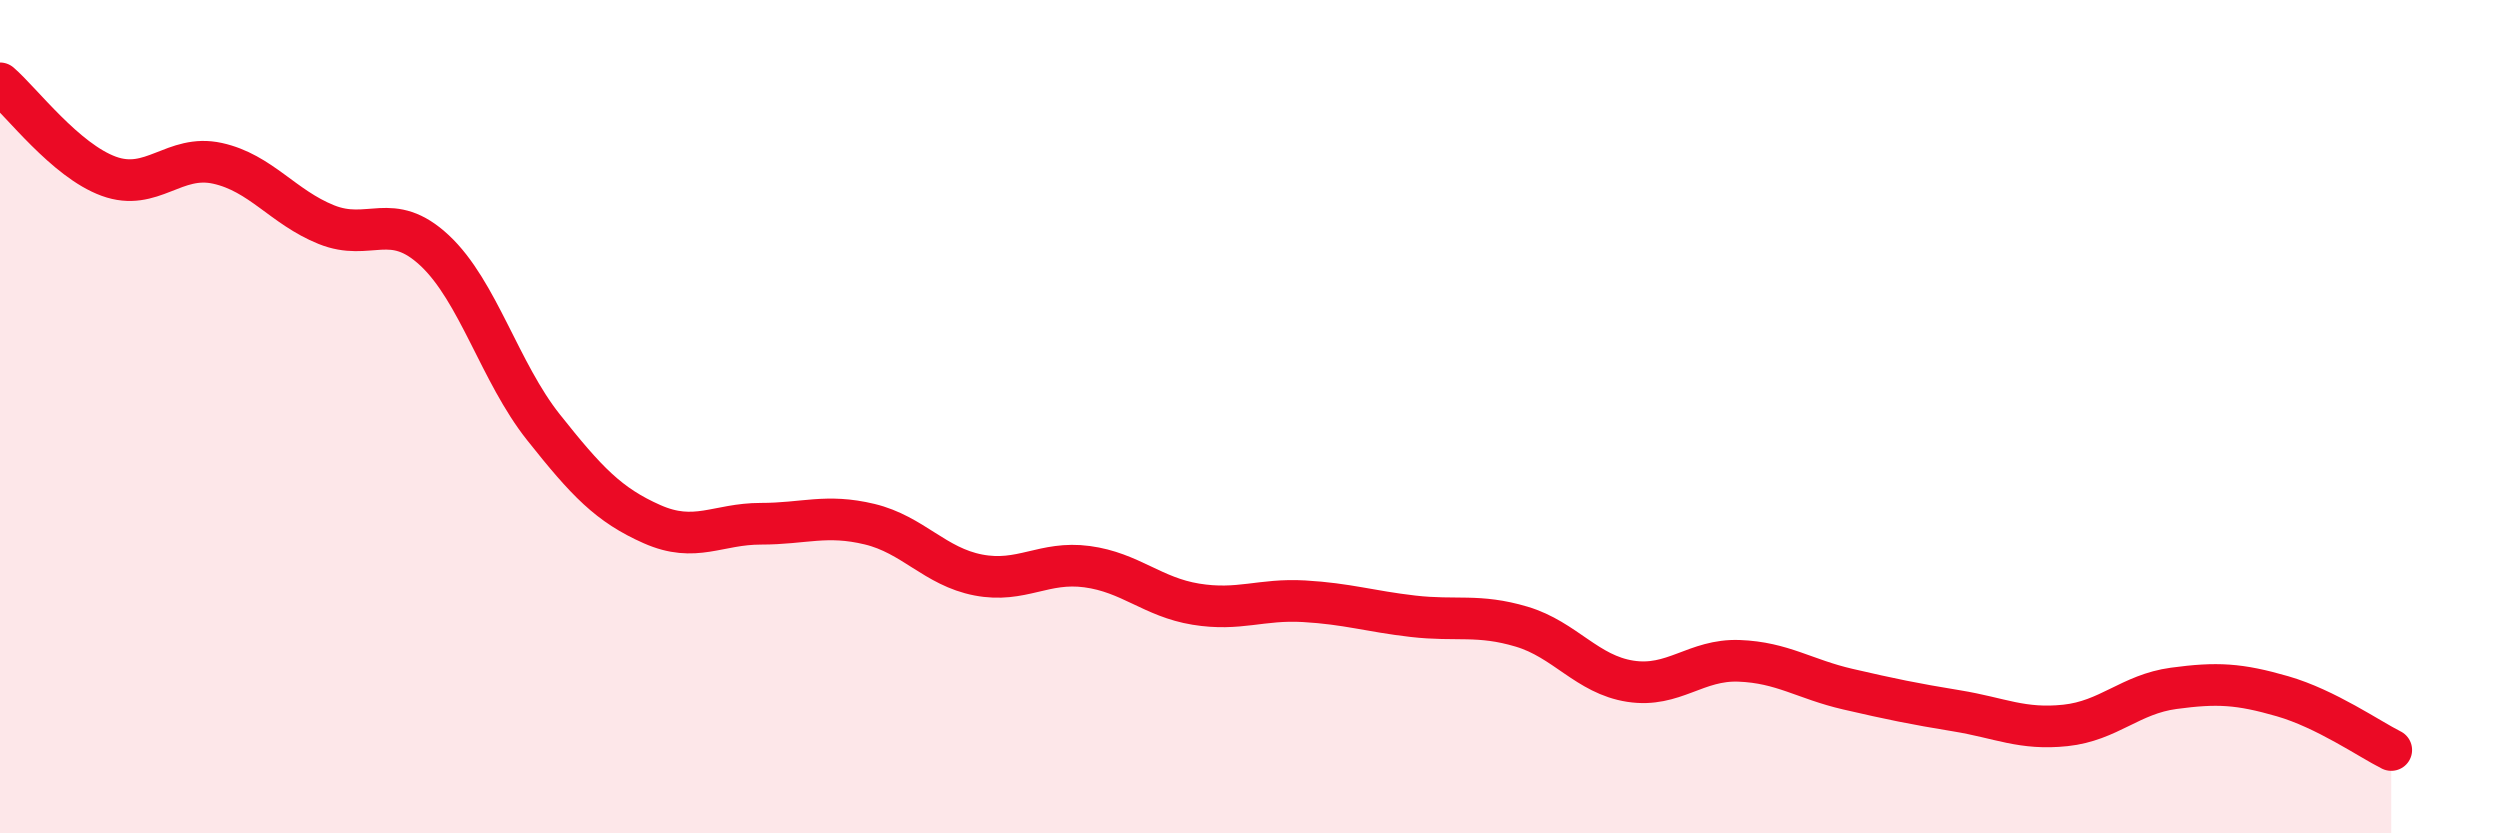
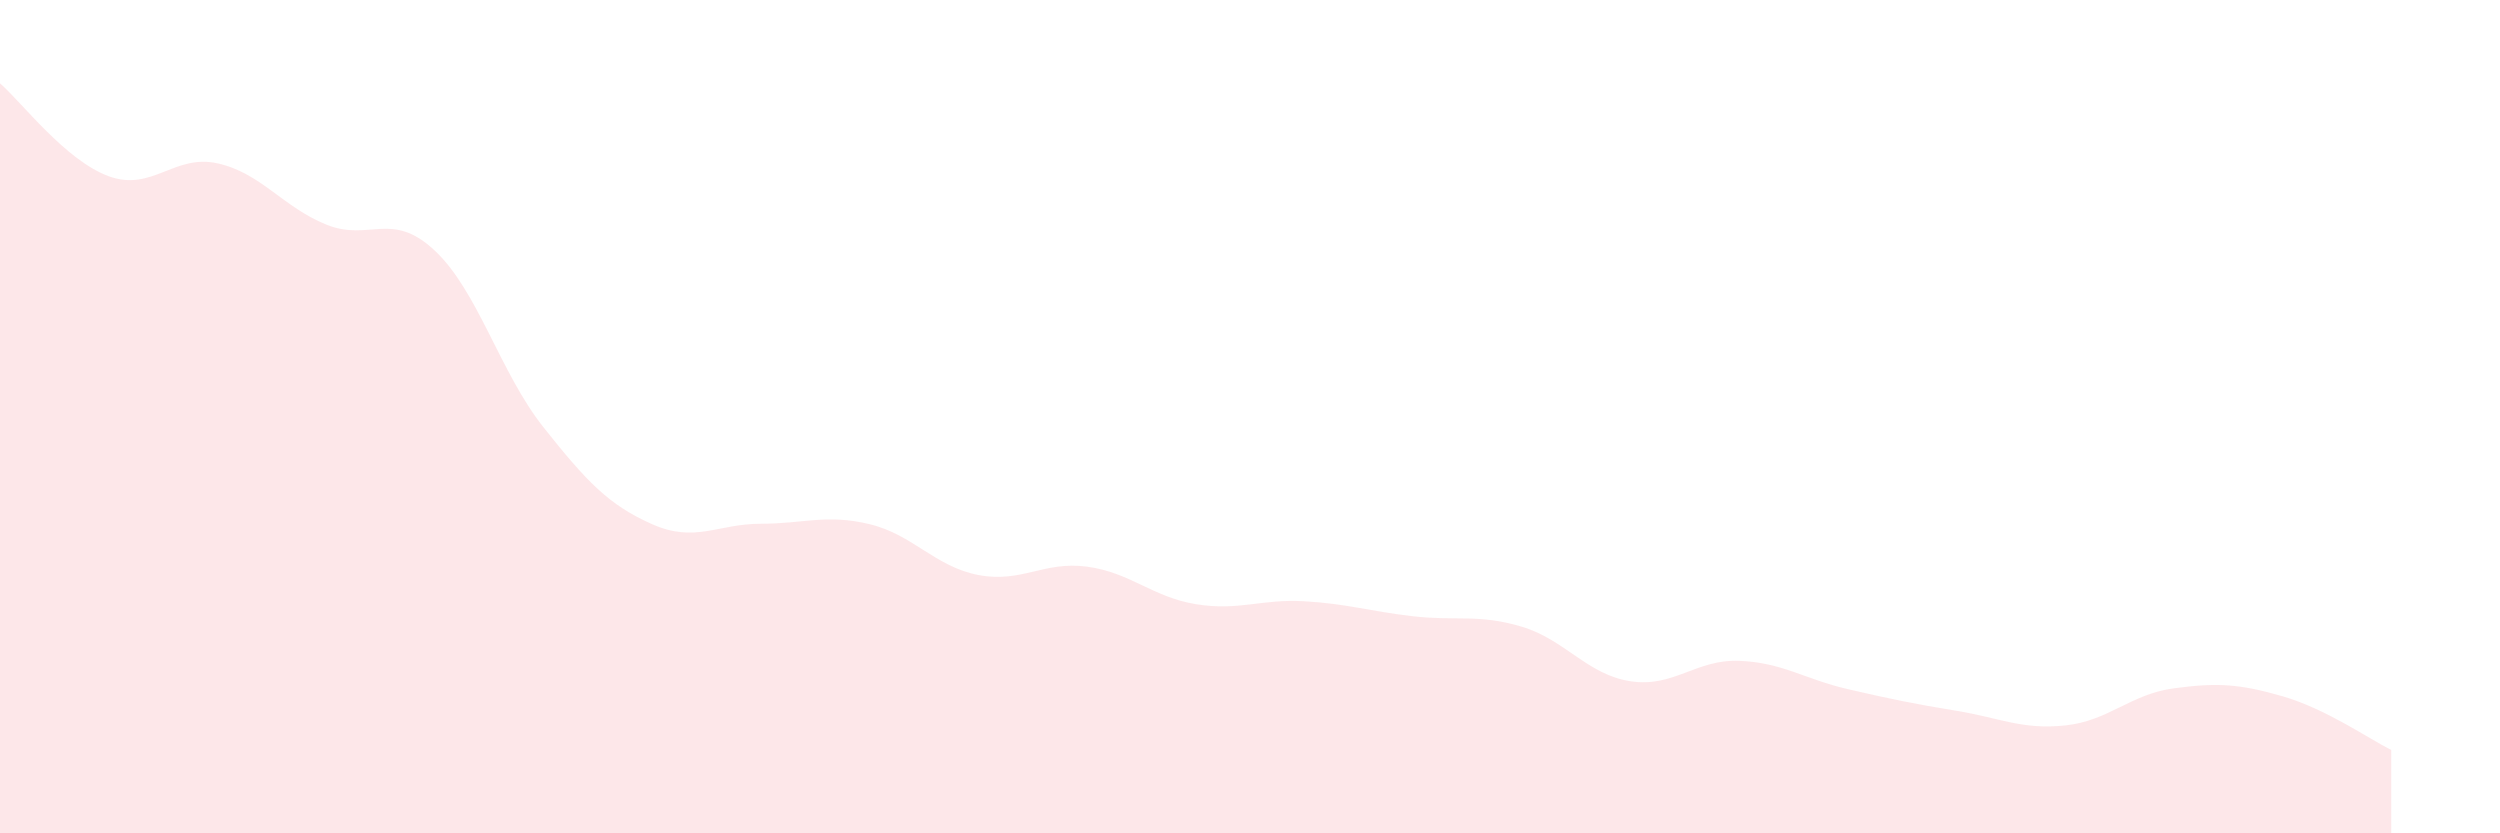
<svg xmlns="http://www.w3.org/2000/svg" width="60" height="20" viewBox="0 0 60 20">
  <path d="M 0,2 C 0.52,2.45 1.57,3.85 2.61,4.23 C 3.65,4.61 4.18,3.69 5.22,3.92 C 6.26,4.15 6.79,4.97 7.83,5.39 C 8.87,5.81 9.39,5.04 10.43,6.01 C 11.47,6.98 12,8.94 13.04,10.25 C 14.08,11.56 14.61,12.12 15.65,12.58 C 16.69,13.04 17.22,12.57 18.26,12.57 C 19.3,12.57 19.83,12.33 20.87,12.58 C 21.91,12.83 22.44,13.6 23.48,13.8 C 24.52,14 25.05,13.46 26.09,13.6 C 27.13,13.74 27.66,14.33 28.7,14.5 C 29.74,14.67 30.26,14.37 31.3,14.43 C 32.34,14.49 32.87,14.67 33.91,14.79 C 34.95,14.91 35.48,14.73 36.52,15.04 C 37.56,15.35 38.09,16.19 39.13,16.35 C 40.17,16.51 40.7,15.82 41.74,15.86 C 42.78,15.9 43.31,16.3 44.35,16.54 C 45.39,16.78 45.92,16.89 46.96,17.06 C 48,17.23 48.53,17.52 49.57,17.41 C 50.61,17.3 51.13,16.66 52.17,16.52 C 53.21,16.38 53.74,16.41 54.78,16.71 C 55.82,17.01 56.87,17.74 57.39,18L57.39 20L0 20Z" fill="#EB0A25" opacity="0.1" stroke-linecap="round" stroke-linejoin="round" />
-   <path d="M 0,2 C 0.52,2.45 1.57,3.85 2.61,4.23 C 3.65,4.61 4.18,3.69 5.22,3.92 C 6.26,4.15 6.79,4.97 7.83,5.39 C 8.87,5.81 9.39,5.04 10.43,6.01 C 11.47,6.98 12,8.94 13.04,10.25 C 14.08,11.56 14.61,12.12 15.65,12.58 C 16.69,13.04 17.22,12.57 18.26,12.57 C 19.3,12.57 19.83,12.33 20.87,12.58 C 21.91,12.83 22.44,13.6 23.48,13.8 C 24.52,14 25.05,13.46 26.09,13.6 C 27.13,13.74 27.66,14.33 28.7,14.5 C 29.74,14.67 30.26,14.37 31.3,14.43 C 32.34,14.49 32.87,14.67 33.91,14.79 C 34.95,14.91 35.48,14.73 36.52,15.04 C 37.56,15.35 38.09,16.19 39.13,16.35 C 40.17,16.51 40.7,15.82 41.74,15.86 C 42.78,15.9 43.31,16.3 44.35,16.54 C 45.39,16.78 45.92,16.89 46.96,17.06 C 48,17.23 48.53,17.52 49.57,17.41 C 50.61,17.3 51.13,16.66 52.17,16.52 C 53.21,16.38 53.74,16.41 54.78,16.71 C 55.82,17.01 56.87,17.74 57.39,18" stroke="#EB0A25" stroke-width="1" fill="none" stroke-linecap="round" stroke-linejoin="round" />
</svg>